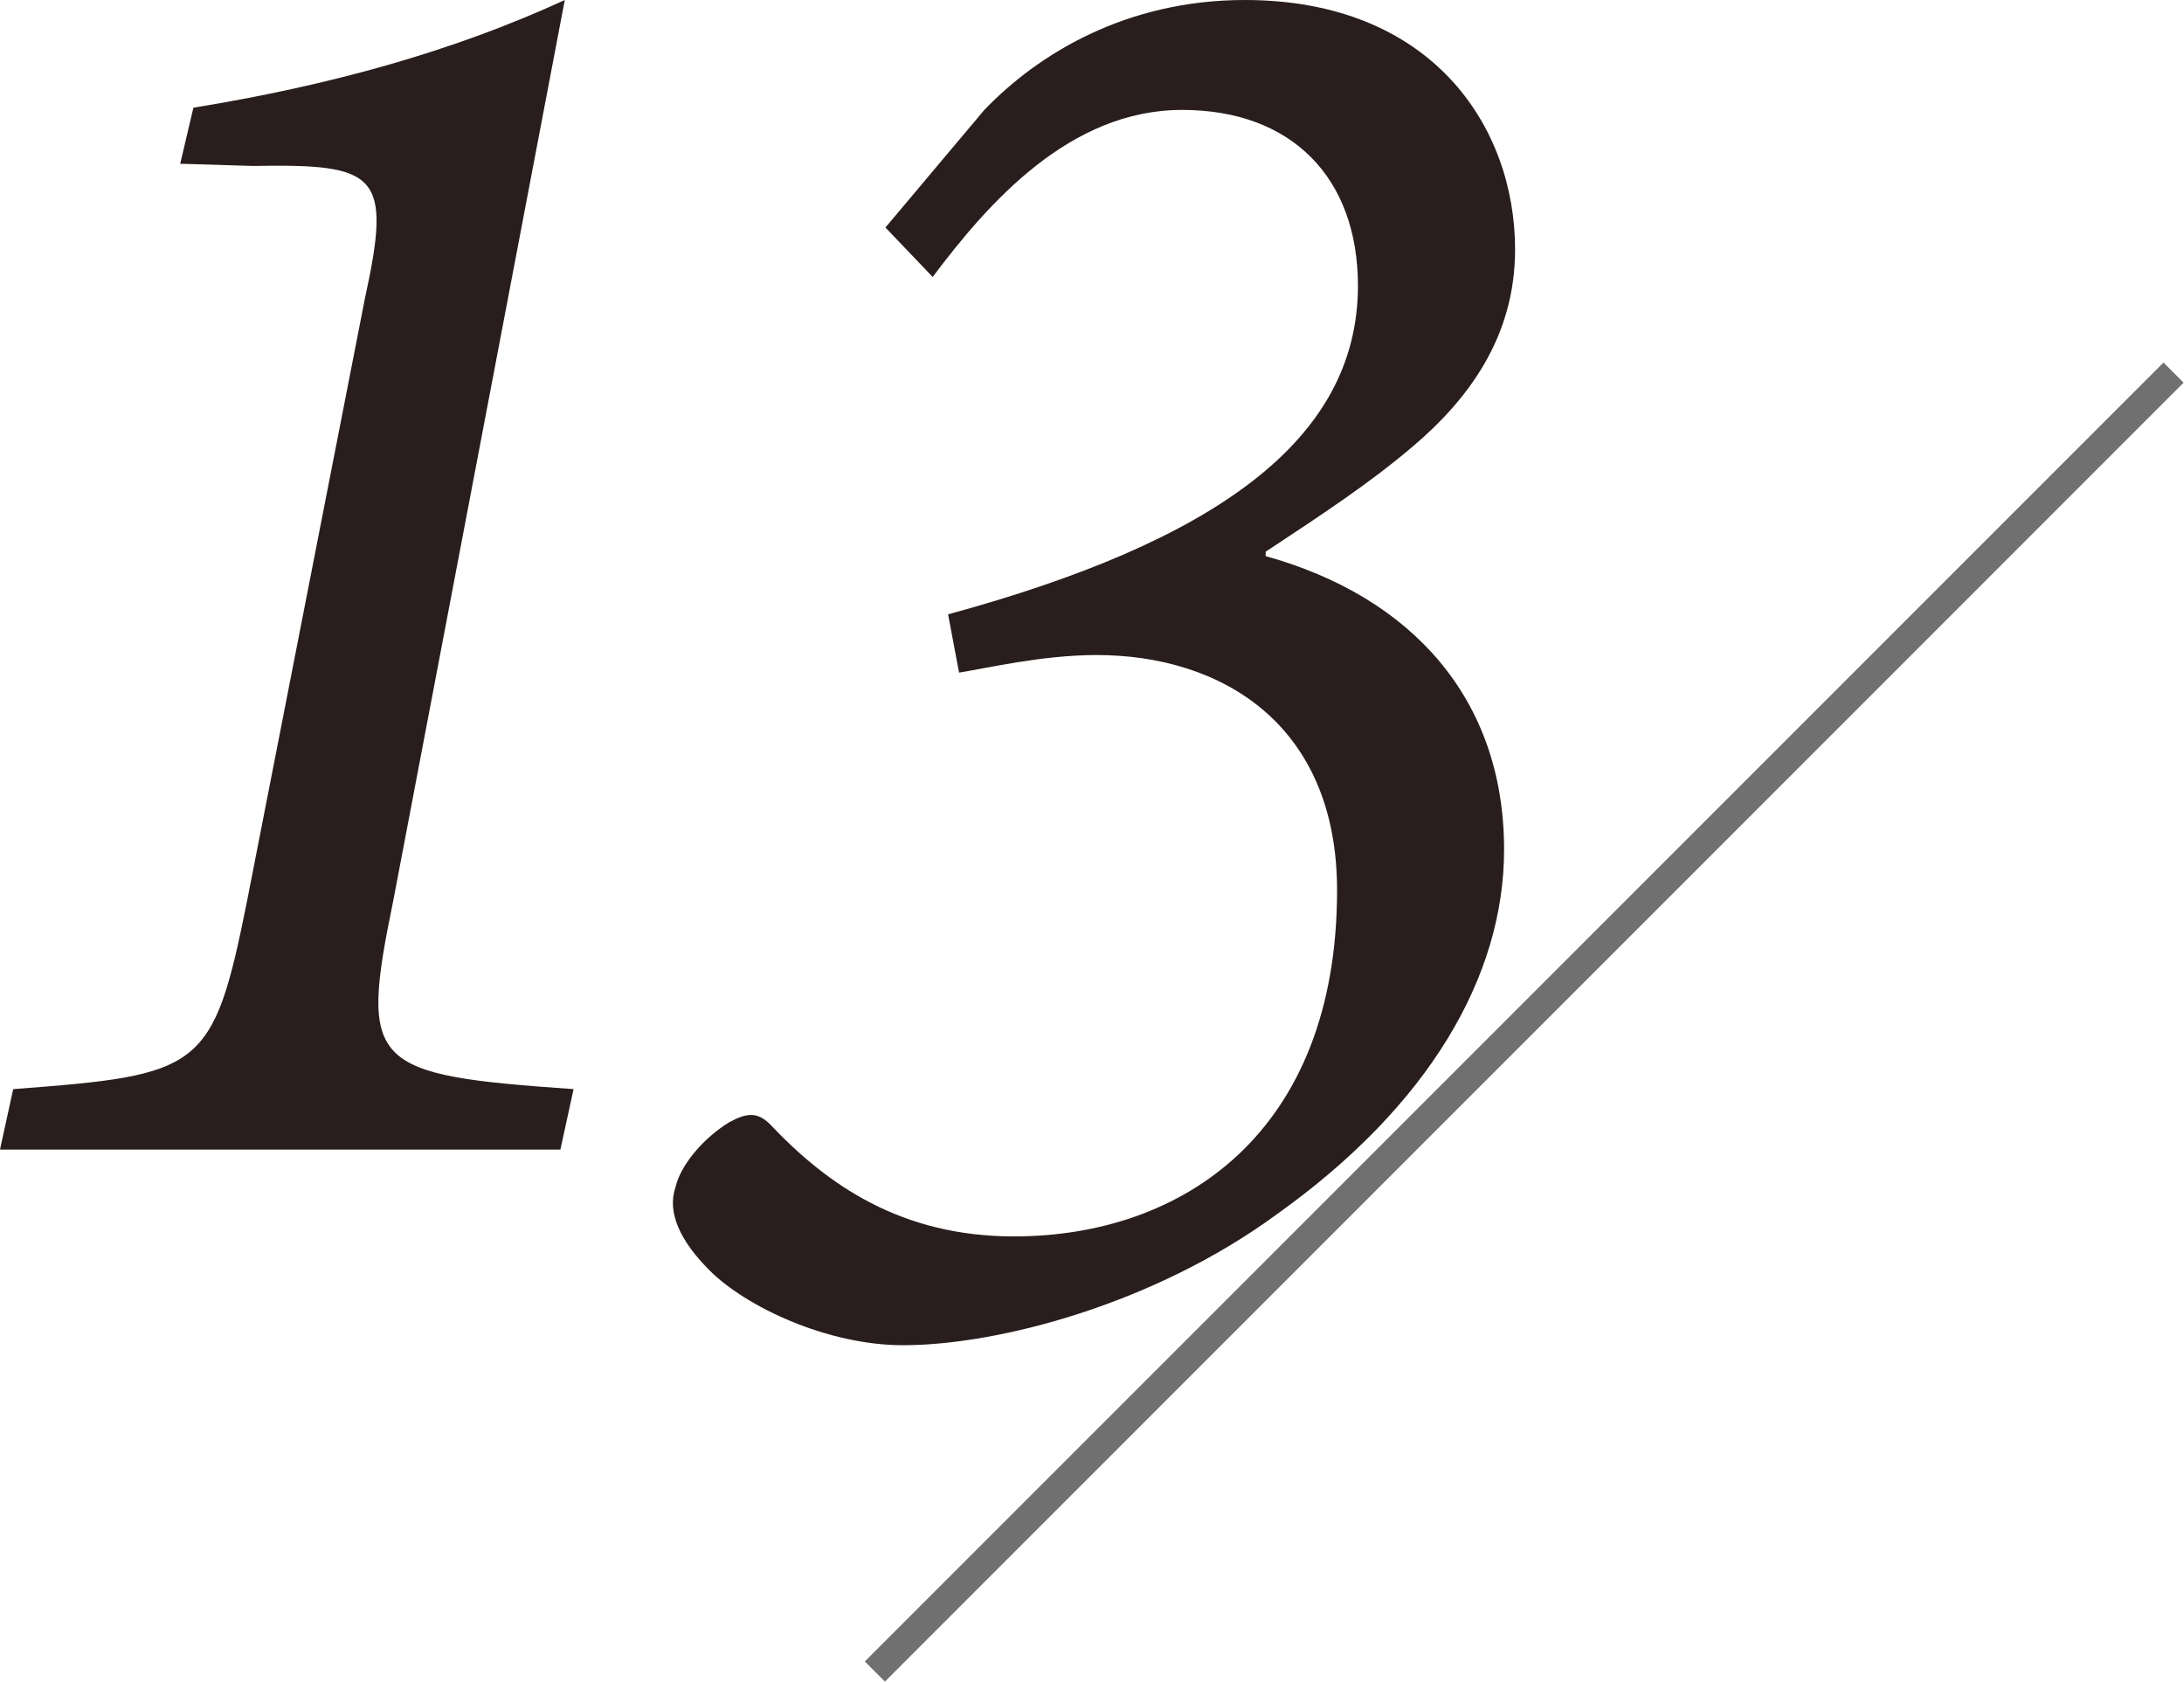
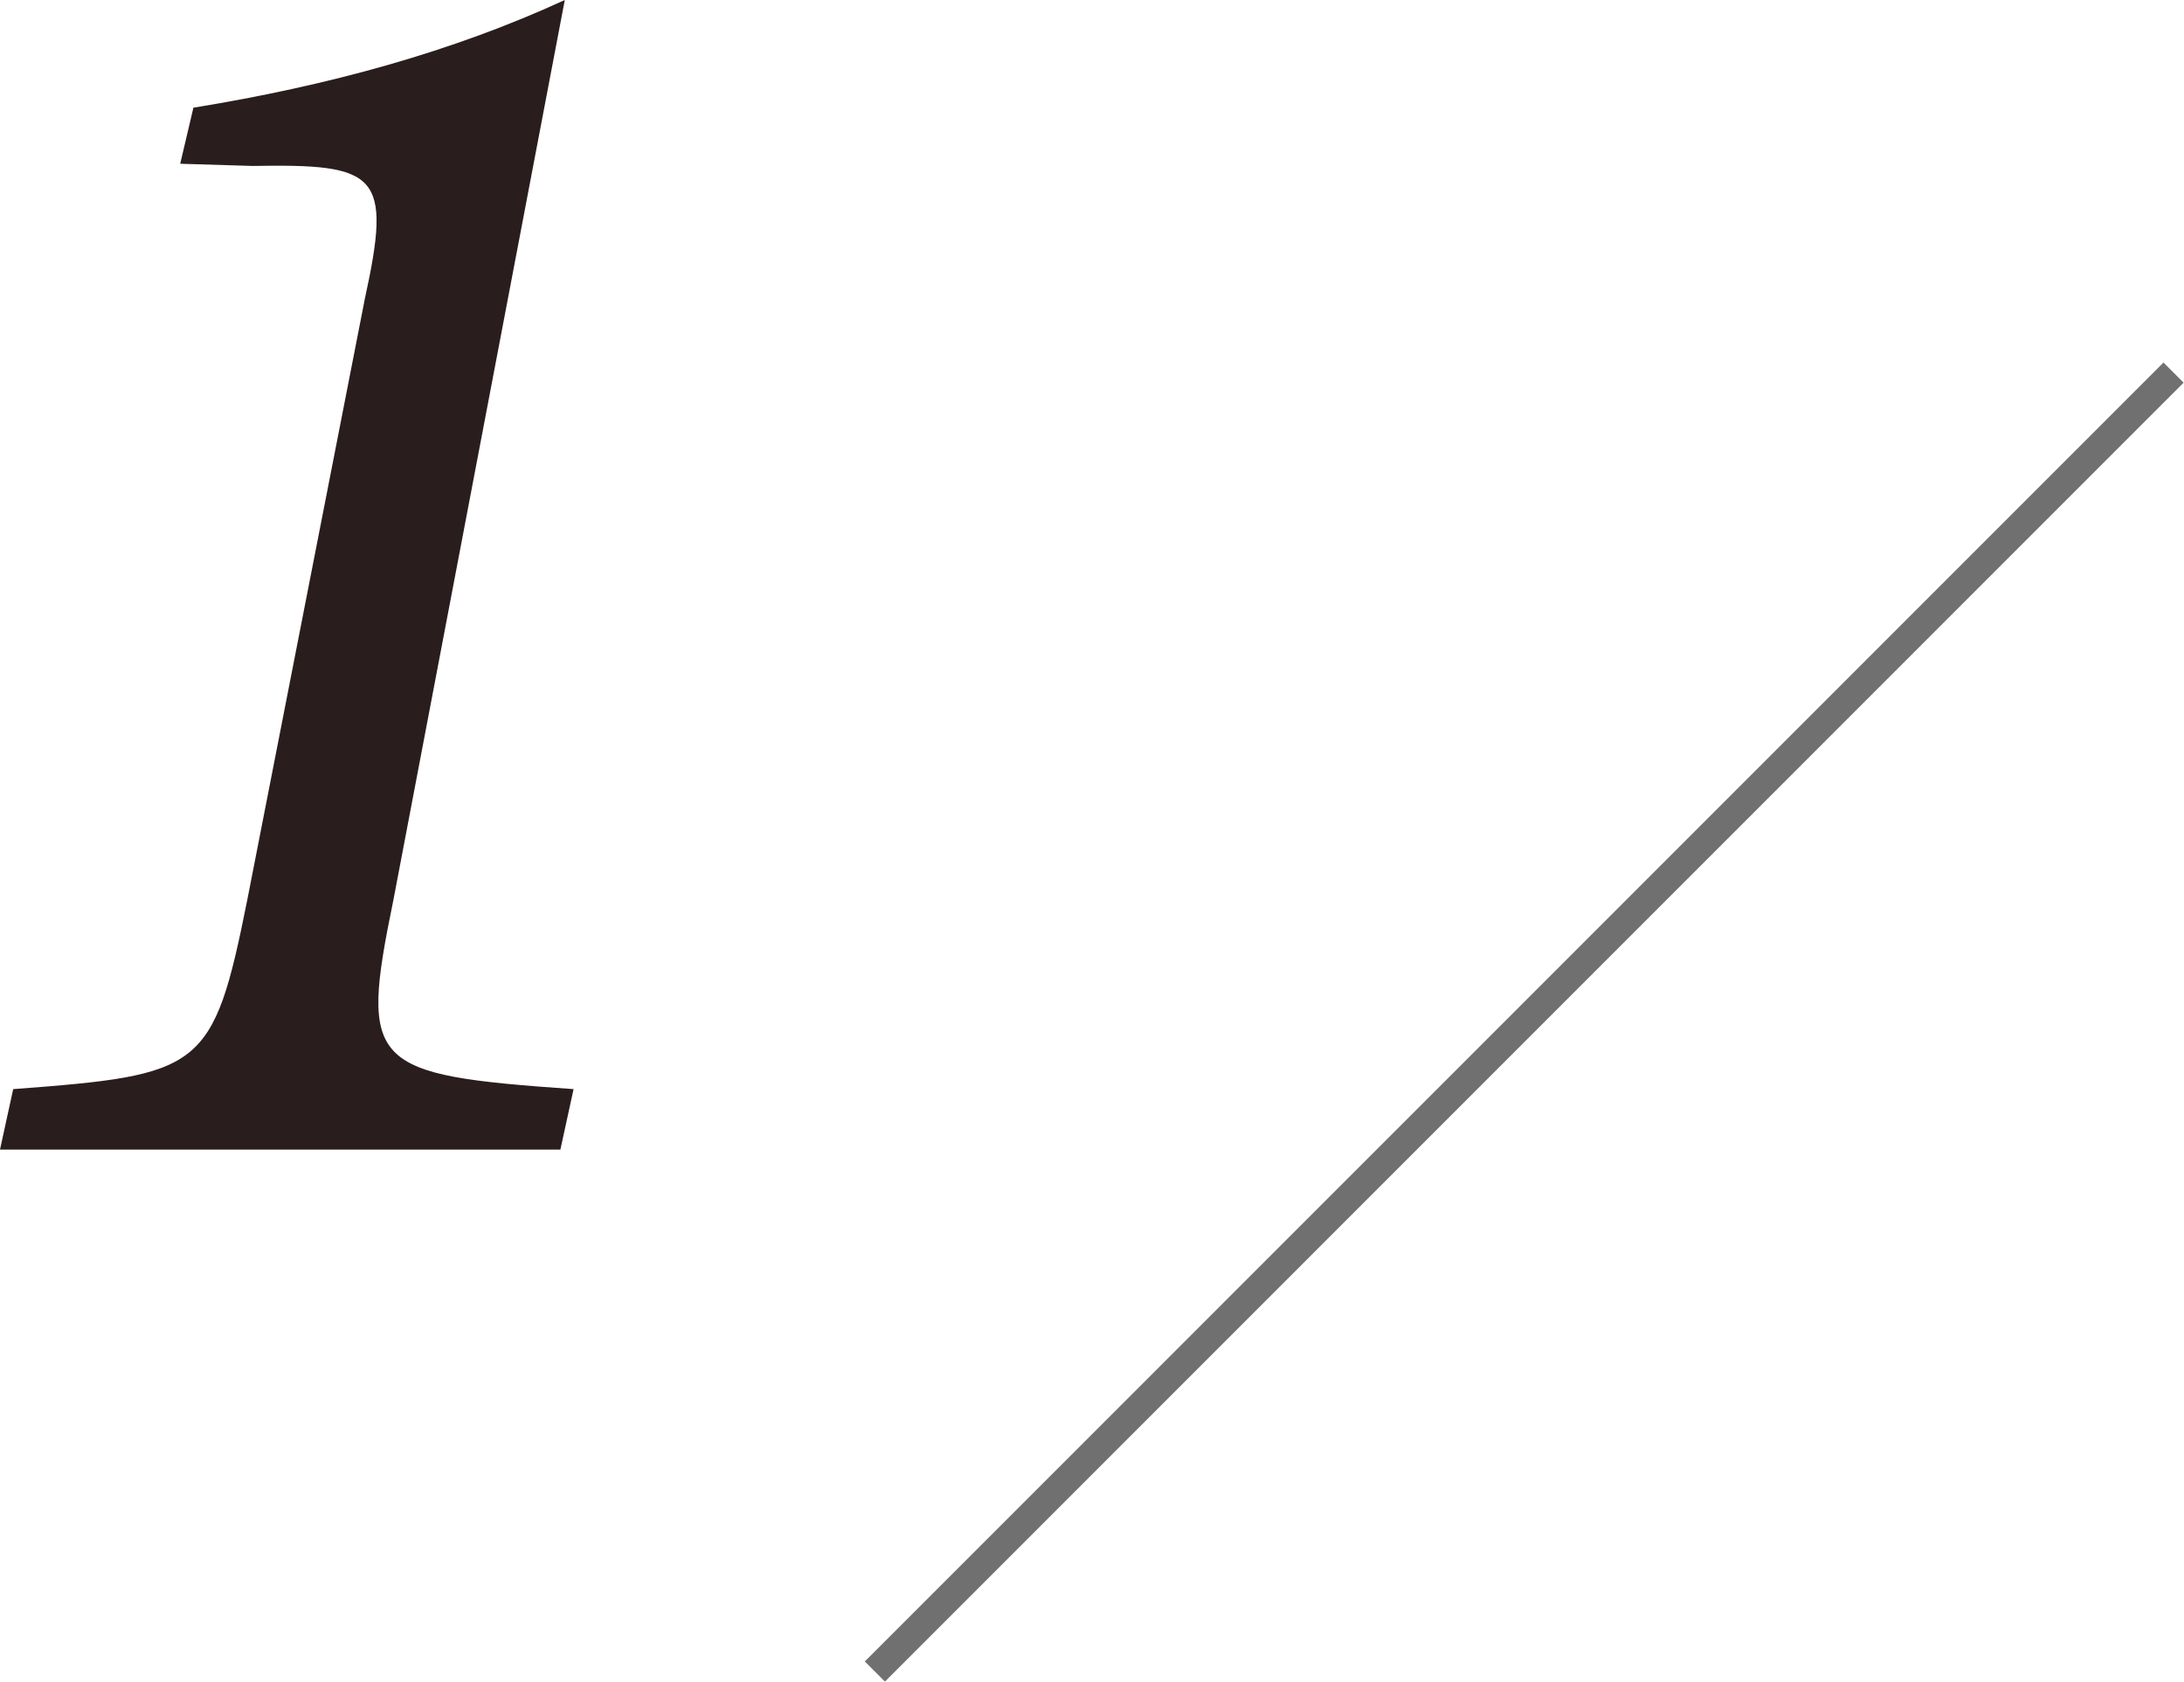
<svg xmlns="http://www.w3.org/2000/svg" enable-background="new 0 0 153.34 118.047" height="118.047" viewBox="0 0 153.34 118.047" width="153.34">
  <path d="m42.551 70.743h128.969v2h-128.969z" fill="#707070" transform="matrix(.707 -.707 .707 .707 -19.38 96.698)" />
  <g enable-background="new" fill="#291d1d">
    <path d="m27.619 63.184c-2.392 11.649-1.697 12.267 12.652 13.27l-.926 4.243h-39.345l.926-4.243c13.27-1.003 14.041-1.312 16.433-13.27l8.255-42.2c1.929-8.795.926-9.489-7.869-9.335l-5.092-.154.926-3.935c9.488-1.542 18.206-3.934 26.075-7.56z" />
-     <path d="m69.111 7.715c3.781-3.935 9.952-7.715 18.285-7.715 13.115 0 18.979 8.872 18.979 17.513 0 6.172-3.317 10.569-7.252 13.887-3.009 2.546-6.172 4.629-10.261 7.329v.309c10.261 2.854 16.741 10.029 16.741 20.598 0 8.872-5.246 17.976-15.97 25.613-8.641 6.326-19.596 9.181-26.23 9.181-5.323 0-11.032-2.7-13.578-5.246-2.083-2.083-3.009-4.089-2.392-5.863.309-1.389 1.774-3.317 3.78-4.552 1.157-.617 1.929-.771 2.854.154 4.012 4.243 9.181 7.869 17.127 7.869 11.804 0 22.682-7.252 22.682-24.302 0-11.572-8.023-16.509-16.896-16.509-3.78 0-7.715.926-9.644 1.234l-.771-4.089c18.67-5.092 28.776-12.189 28.776-23.067 0-7.561-4.629-12.344-12.344-12.344-7.869 0-13.578 6.48-17.513 11.727l-3.317-3.472z" />
  </g>
</svg>